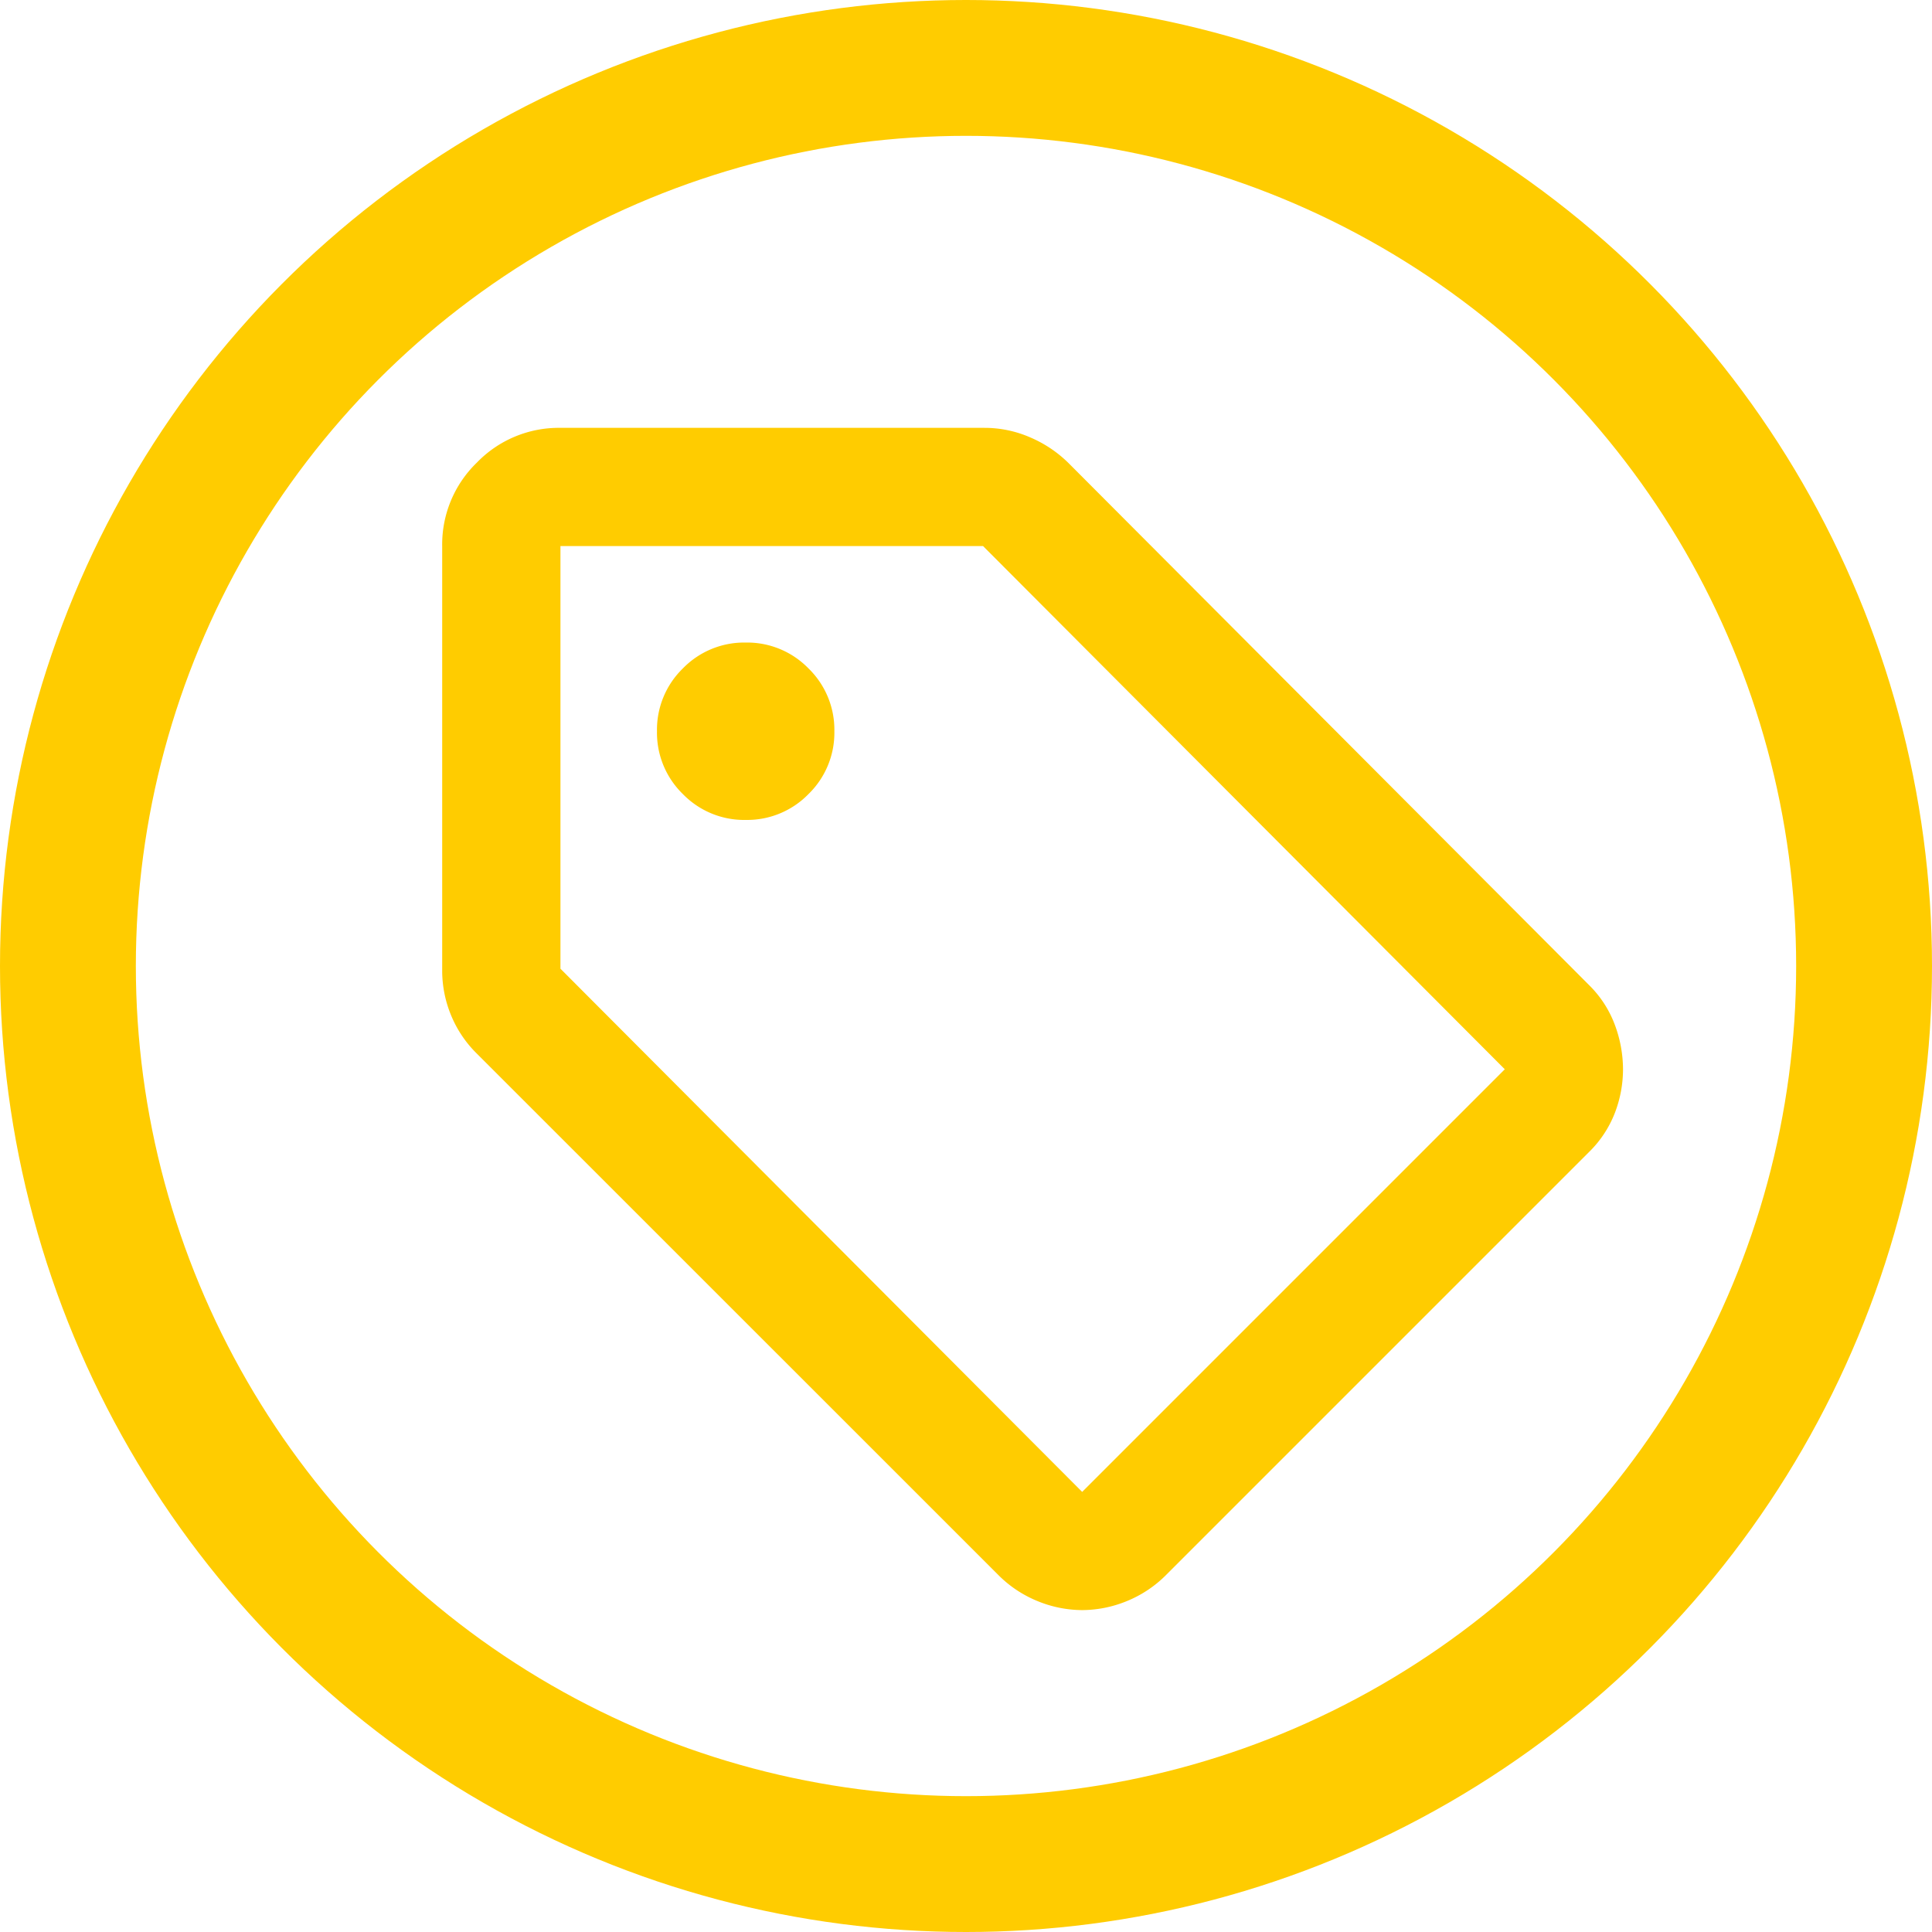
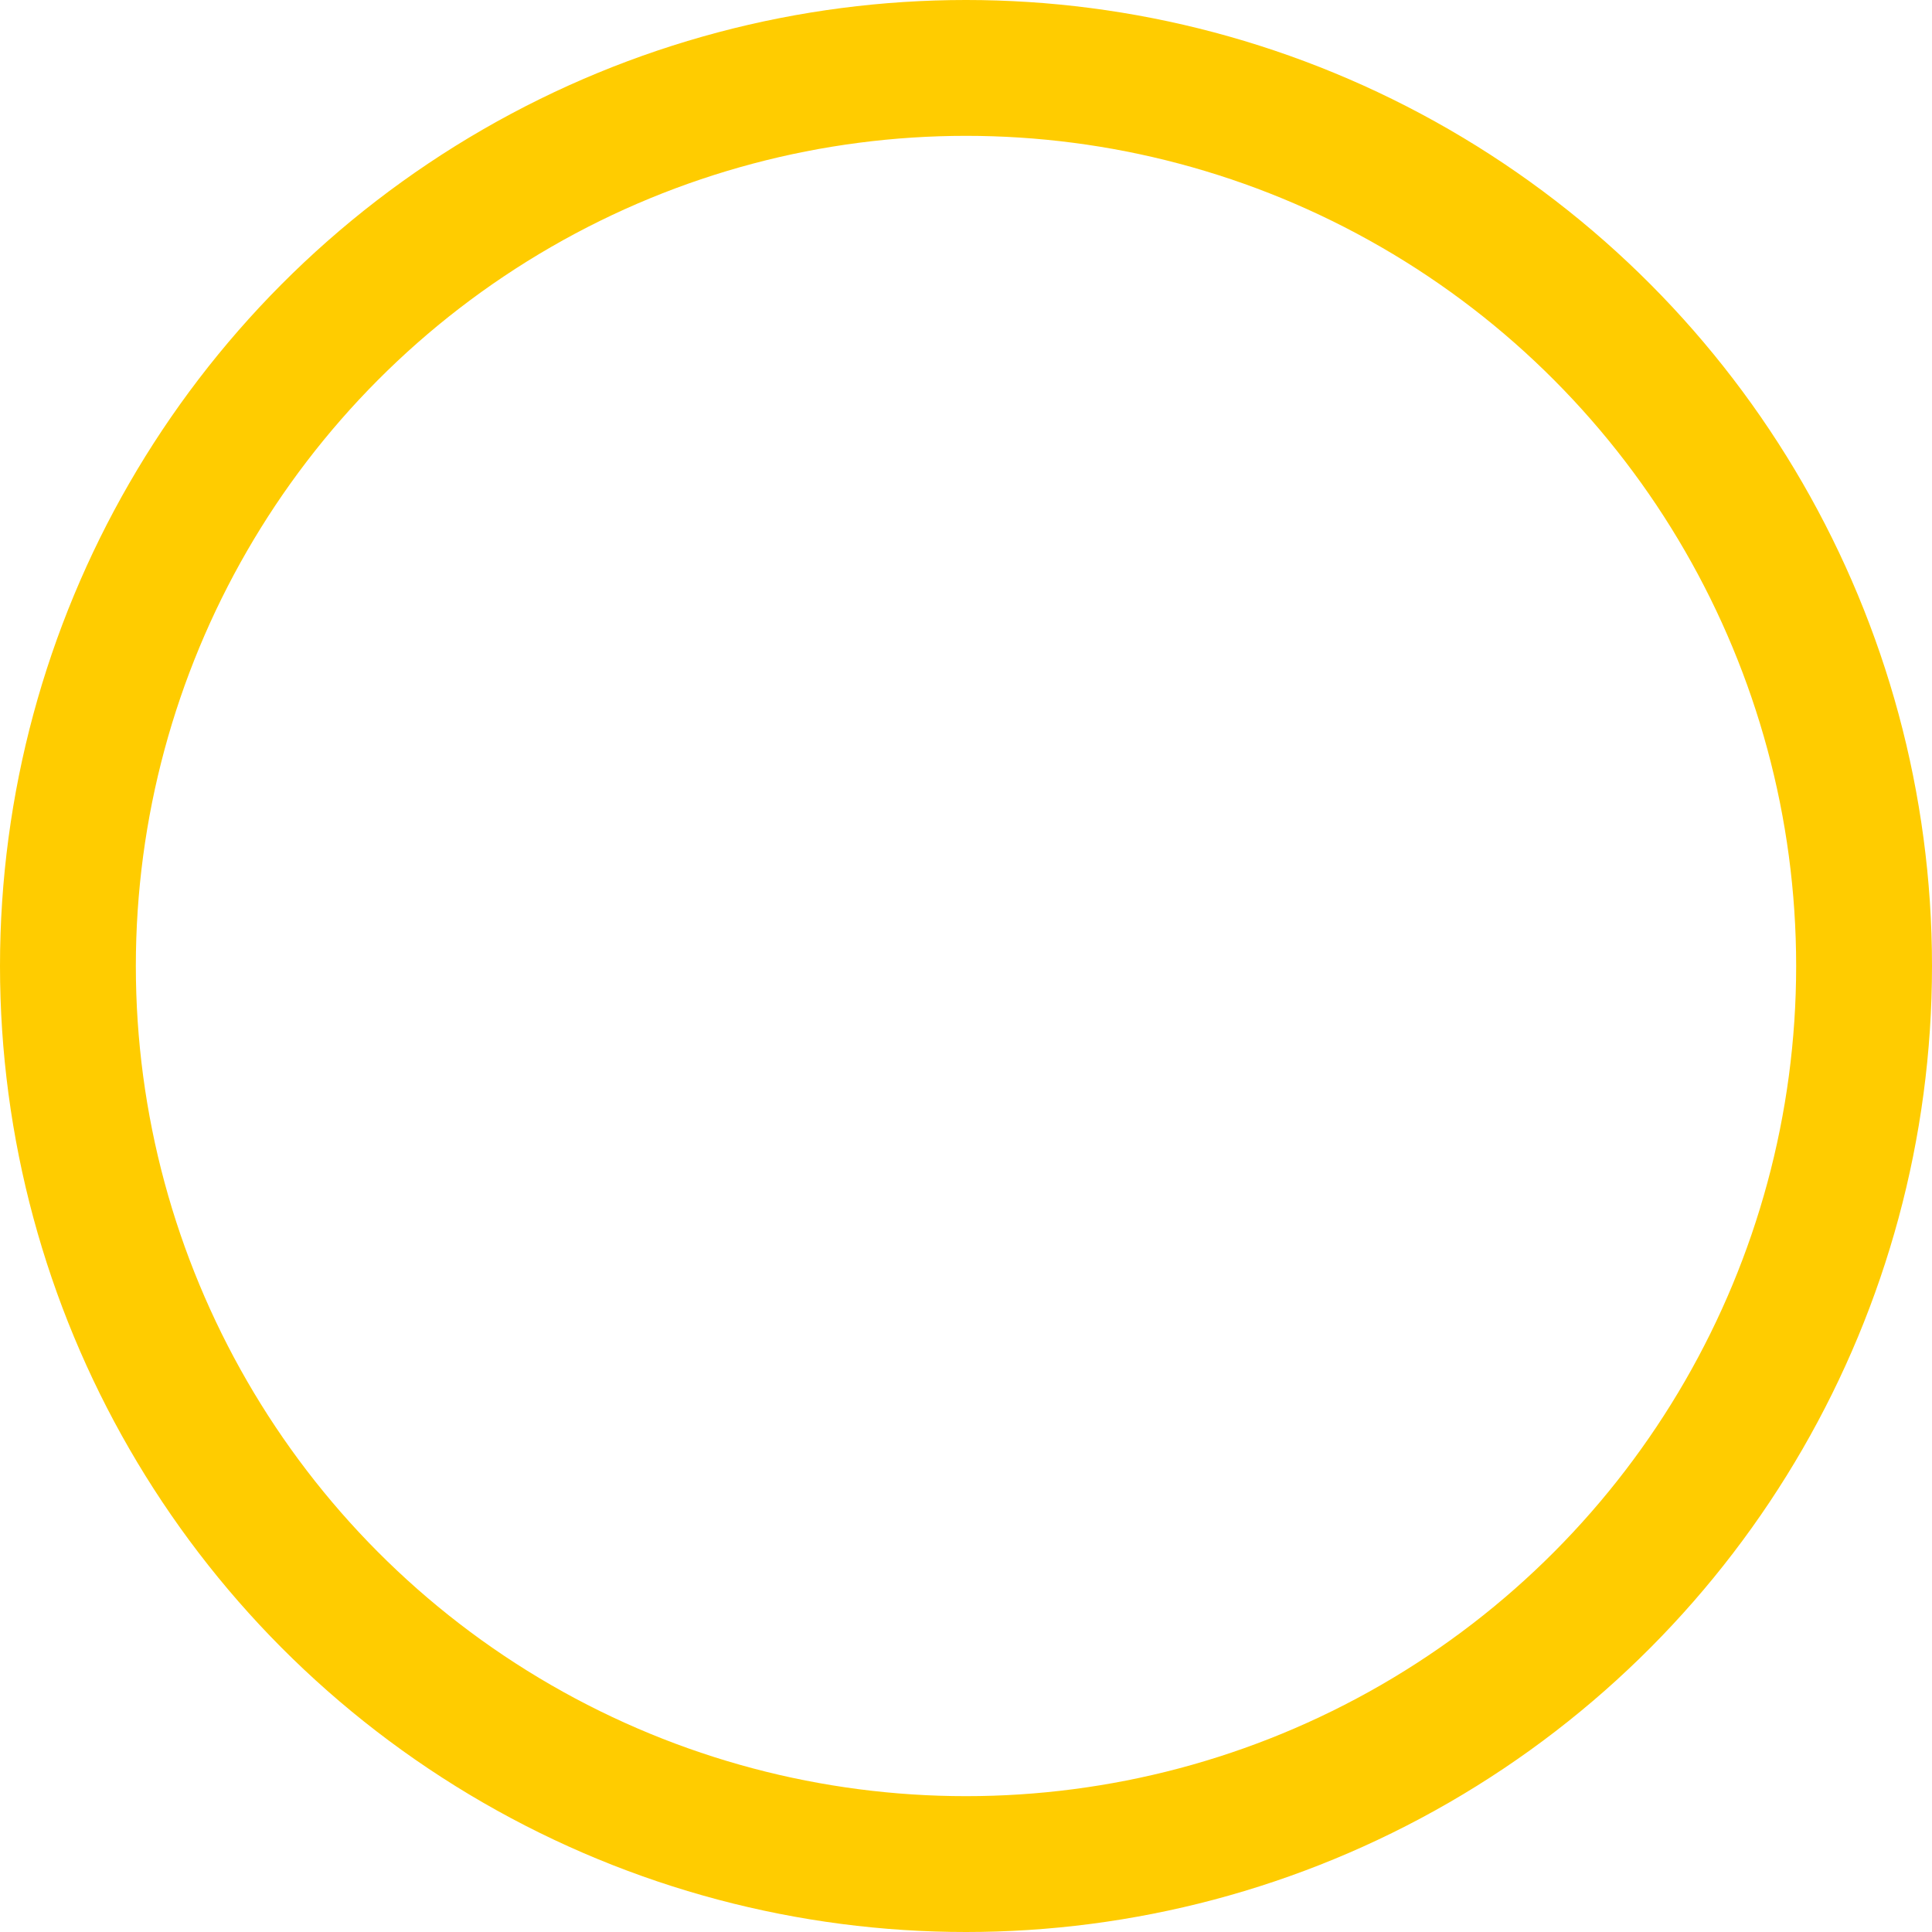
<svg xmlns="http://www.w3.org/2000/svg" width="128" height="128" viewBox="0 0 128 128">
  <g id="Gruppe_162" data-name="Gruppe 162" transform="translate(-897 -1373)">
    <g id="Ellipse_24" data-name="Ellipse 24" transform="translate(897 1373)" fill="none" stroke="#fc0" stroke-width="9">
      <circle cx="64" cy="64" r="64" stroke="none" />
      <circle cx="64" cy="64" r="59.5" fill="none" />
    </g>
-     <path id="sell_24dp_E8EAED_FILL0_wght400_GRAD0_opsz24" d="M155.984-832.02l-28,28a7.824,7.824,0,0,1-2.644,1.763,7.858,7.858,0,0,1-2.938.588,7.858,7.858,0,0,1-2.938-.588,7.824,7.824,0,0,1-2.644-1.763L82.252-838.581a7.607,7.607,0,0,1-1.665-2.5A7.734,7.734,0,0,1,80-844.064v-28.1a7.543,7.543,0,0,1,2.3-5.532,7.543,7.543,0,0,1,5.532-2.3h28.1a7.562,7.562,0,0,1,3.035.636,8.131,8.131,0,0,1,2.546,1.714l34.467,34.565a7.237,7.237,0,0,1,1.714,2.644,8.482,8.482,0,0,1,.539,2.937,8.084,8.084,0,0,1-.539,2.889A7.339,7.339,0,0,1,155.984-832.02ZM122.4-809.5l28-28-34.565-34.663h-28v28Zm-22.293-44.52a5.665,5.665,0,0,0,4.162-1.714,5.666,5.666,0,0,0,1.714-4.161,5.666,5.666,0,0,0-1.714-4.162,5.666,5.666,0,0,0-4.162-1.714,5.666,5.666,0,0,0-4.162,1.714,5.666,5.666,0,0,0-1.714,4.162,5.666,5.666,0,0,0,1.714,4.161A5.665,5.665,0,0,0,100.106-854.019ZM119.167-840.833Z" transform="translate(846.296 2281.342)" fill="#fc0" />
  </g>
</svg>